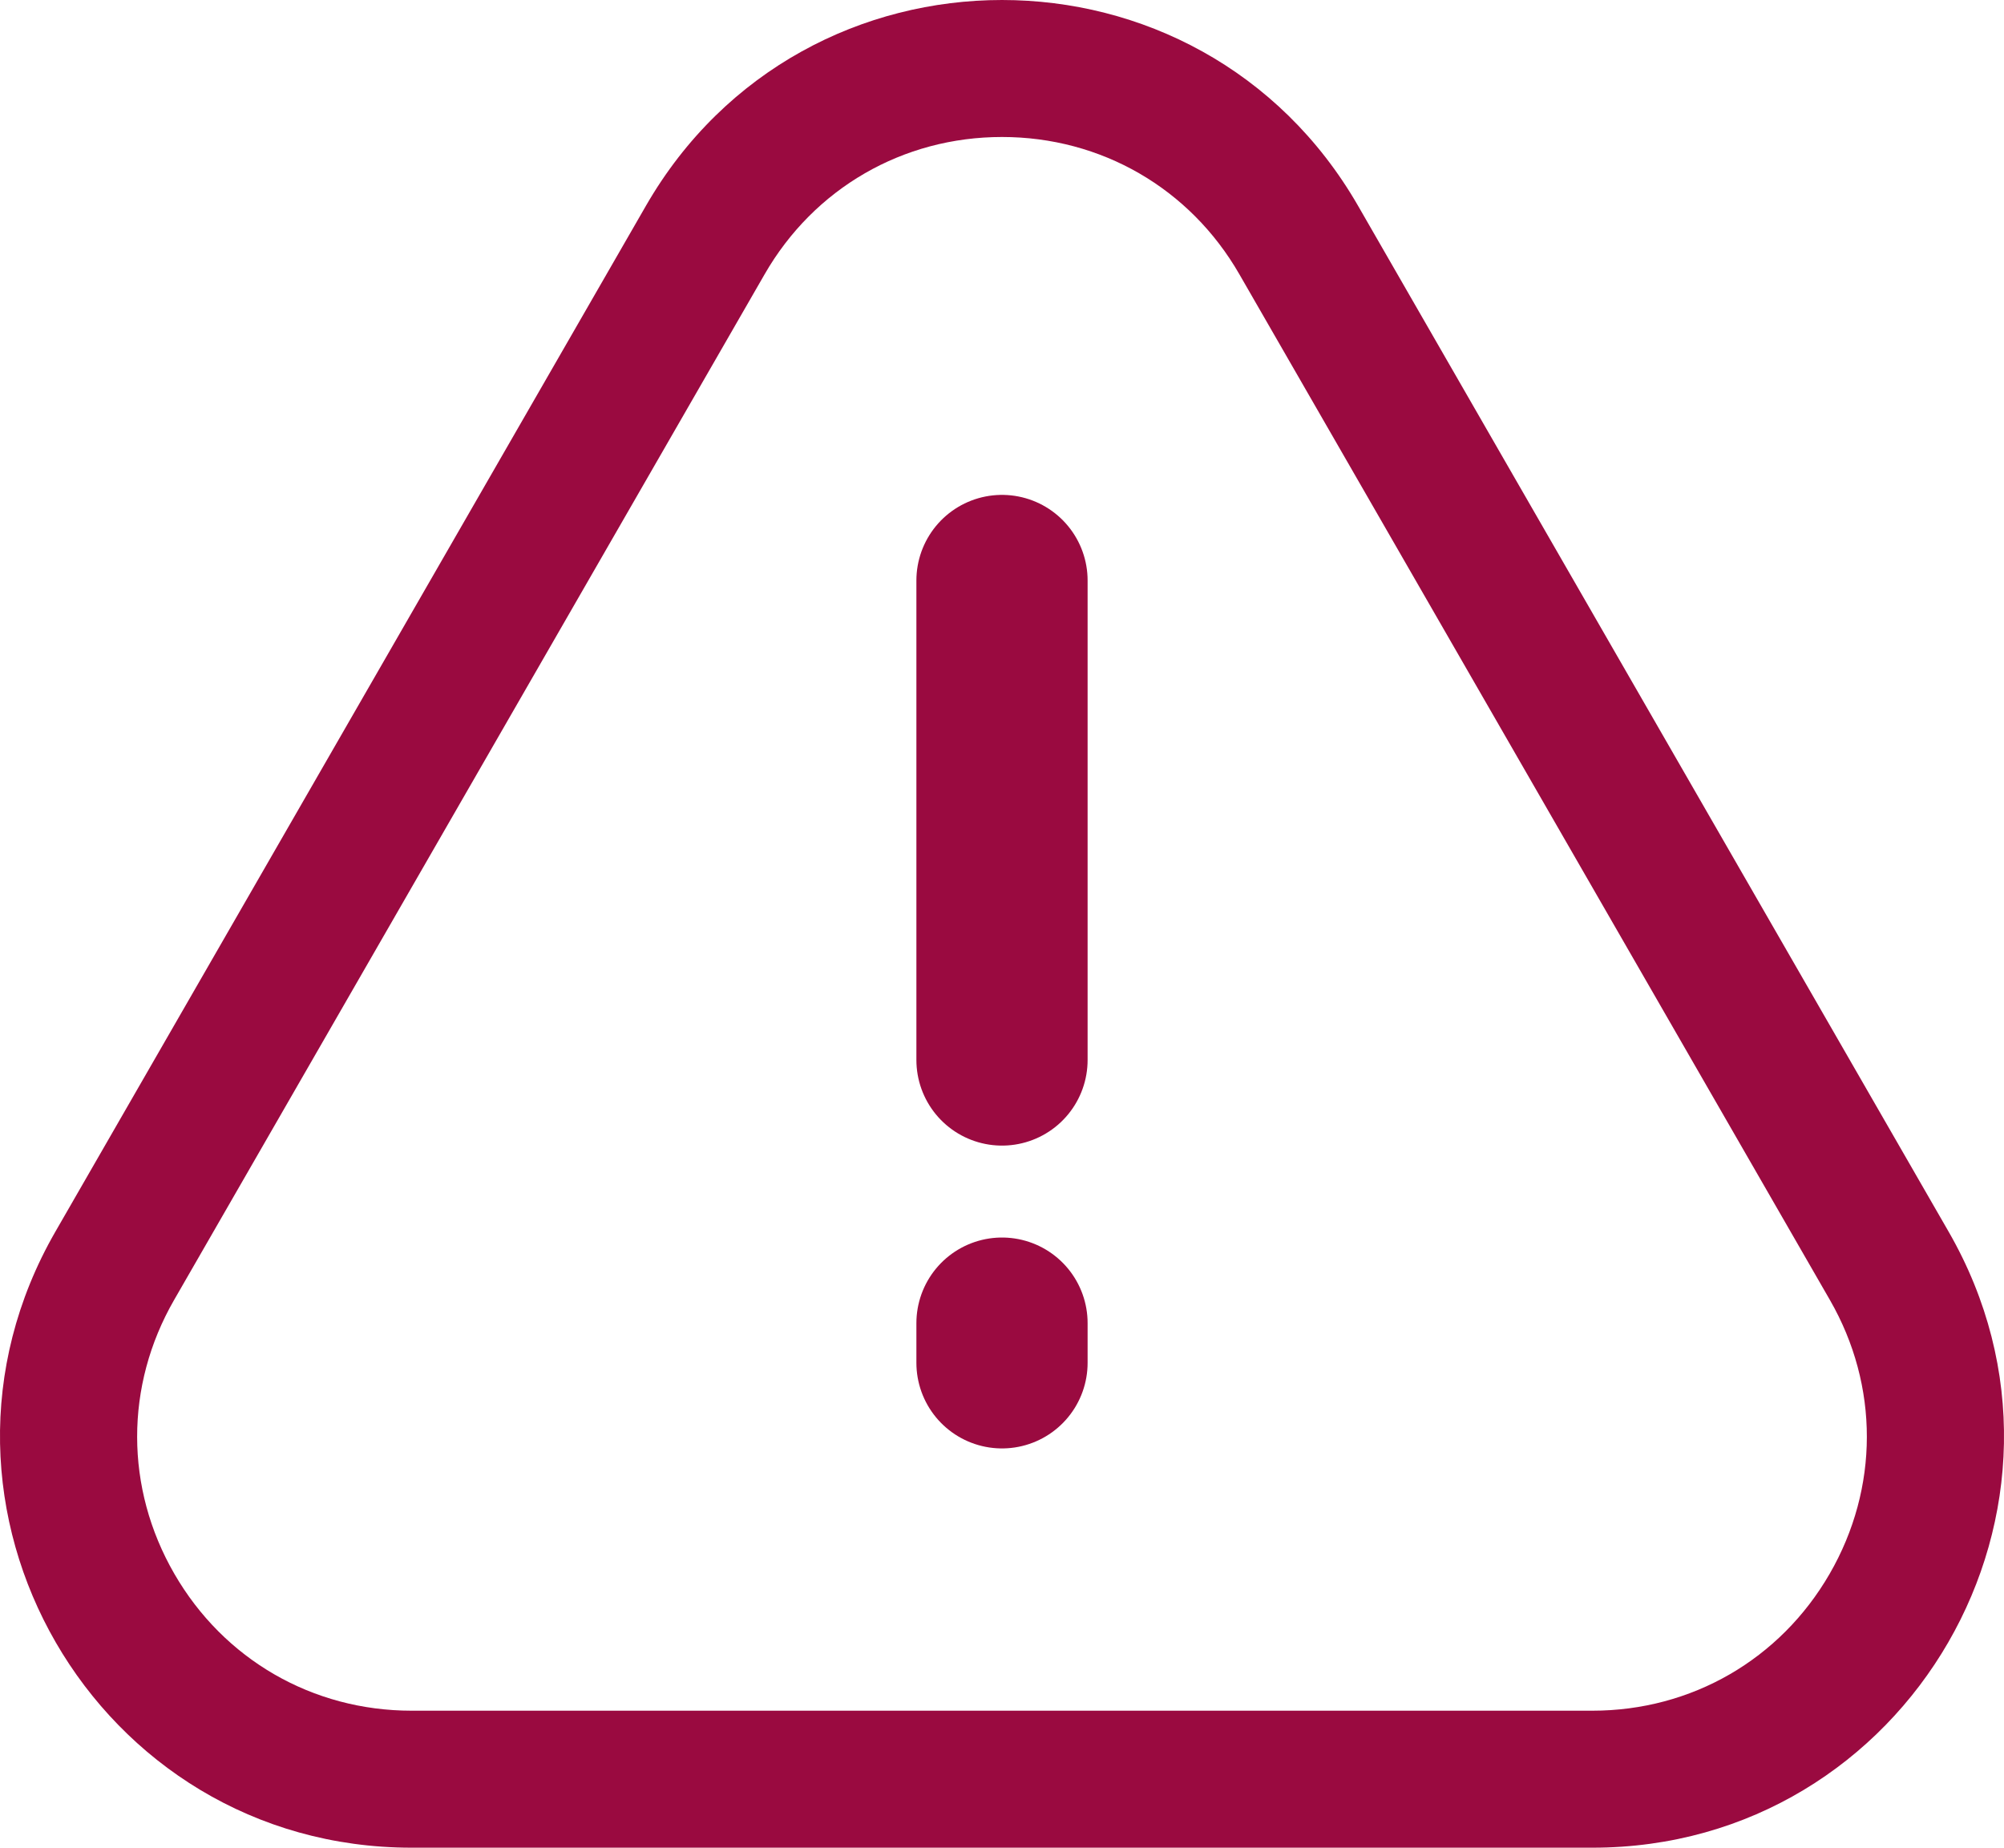
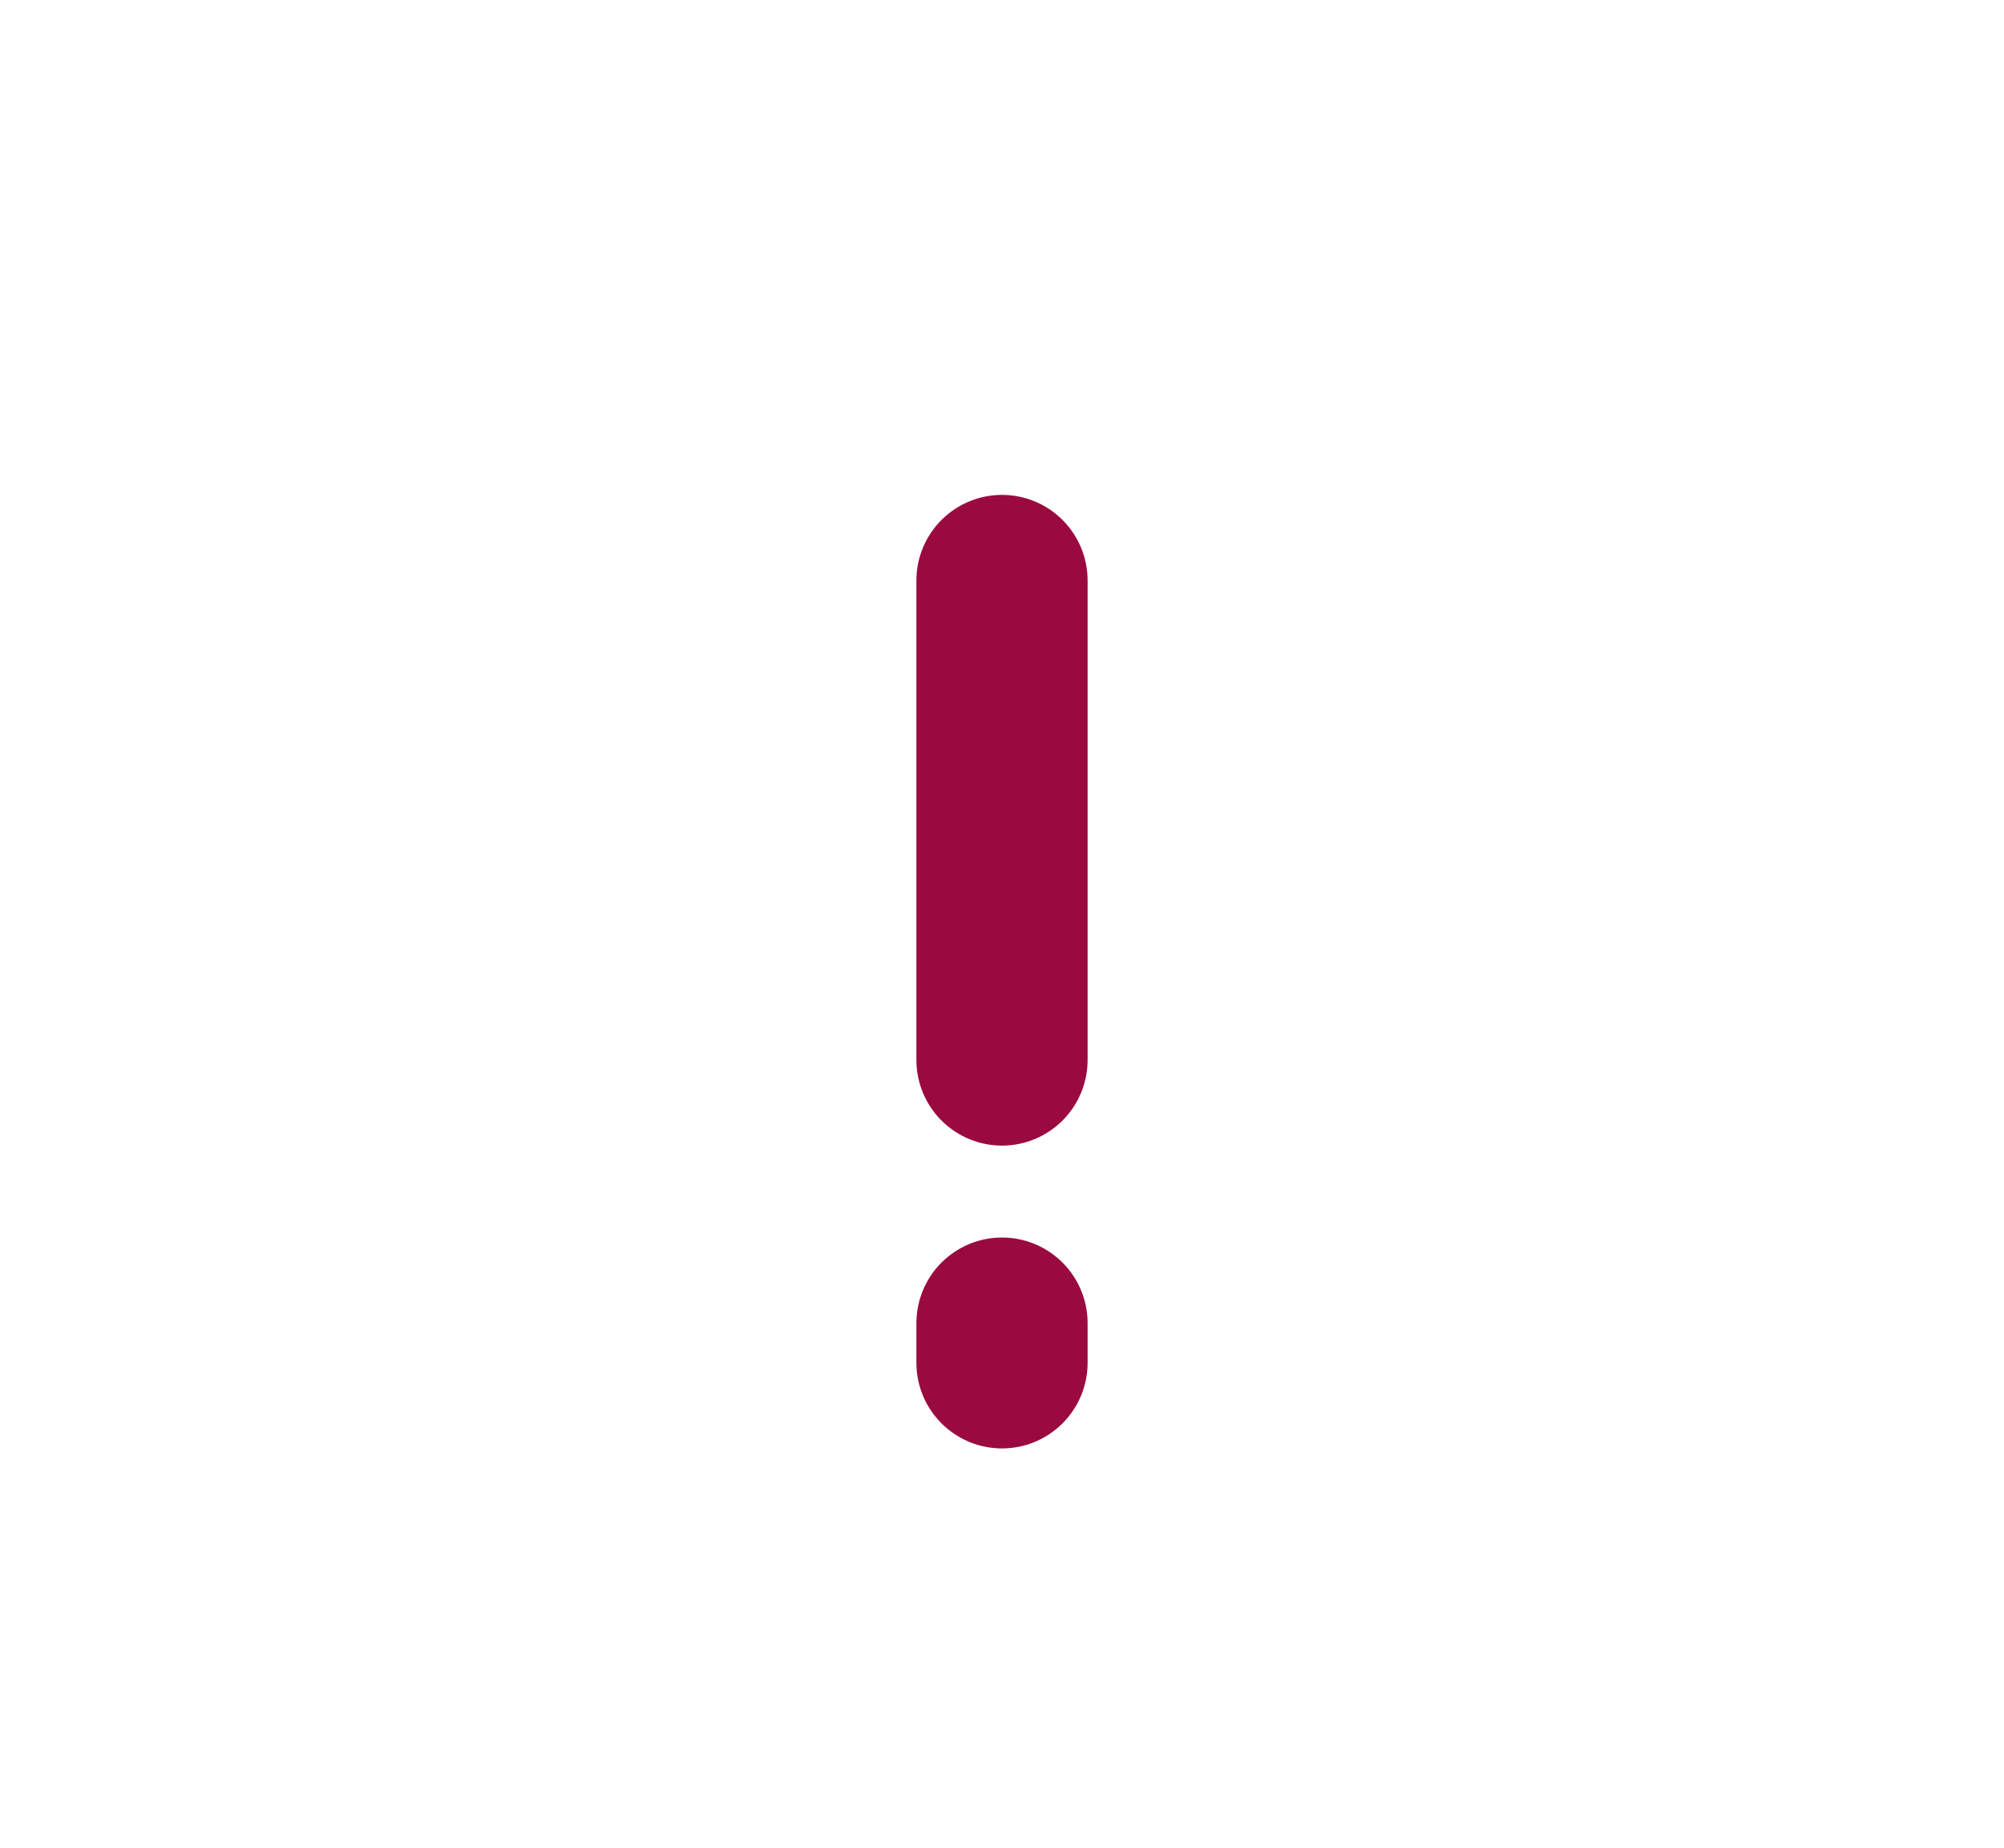
<svg xmlns="http://www.w3.org/2000/svg" width="29.262" height="26.975" viewBox="0 0 29.262 26.975">
  <g id="Group_4252" data-name="Group 4252" transform="translate(-328.369 -1250.025)">
    <g id="Path_24226" data-name="Path 24226" transform="translate(324 1244)" fill="none">
-       <path d="M13.8,9.031a6,6,0,0,1,10.4,0l2.126,3.692,6.5,11.283A6,6,0,0,1,27.622,33H10.378a6,6,0,0,1-5.2-8.994Z" stroke="none" />
-       <path d="M 19 8.025 C 17.552 8.025 16.256 8.774 15.534 10.029 L 6.911 25.004 C 6.19 26.256 6.192 27.751 6.915 29.002 C 7.638 30.253 8.933 31 10.378 31 L 27.622 31 C 29.067 31 30.362 30.253 31.085 29.002 C 31.808 27.751 31.81 26.256 31.089 25.004 L 24.592 13.721 L 22.466 10.029 C 21.744 8.774 20.448 8.025 19 8.025 M 19 6.025 C 21.023 6.025 23.046 7.027 24.2 9.031 L 26.325 12.723 L 32.822 24.006 C 35.125 28.006 32.238 33 27.622 33 L 10.378 33 C 5.762 33 2.875 28.006 5.178 24.006 L 13.8 9.031 C 14.954 7.027 16.977 6.025 19 6.025 Z" stroke="none" fill="#9a0a40" />
-     </g>
+       </g>
    <line id="Line_1994" data-name="Line 1994" y2="7" transform="translate(343 1258.5)" fill="none" stroke="#9a0a40" stroke-linecap="round" stroke-width="2.5" />
    <line id="Line_1995" data-name="Line 1995" y2="0.579" transform="translate(343 1269.342)" fill="none" stroke="#9a0a40" stroke-linecap="round" stroke-width="2.5" />
  </g>
</svg>